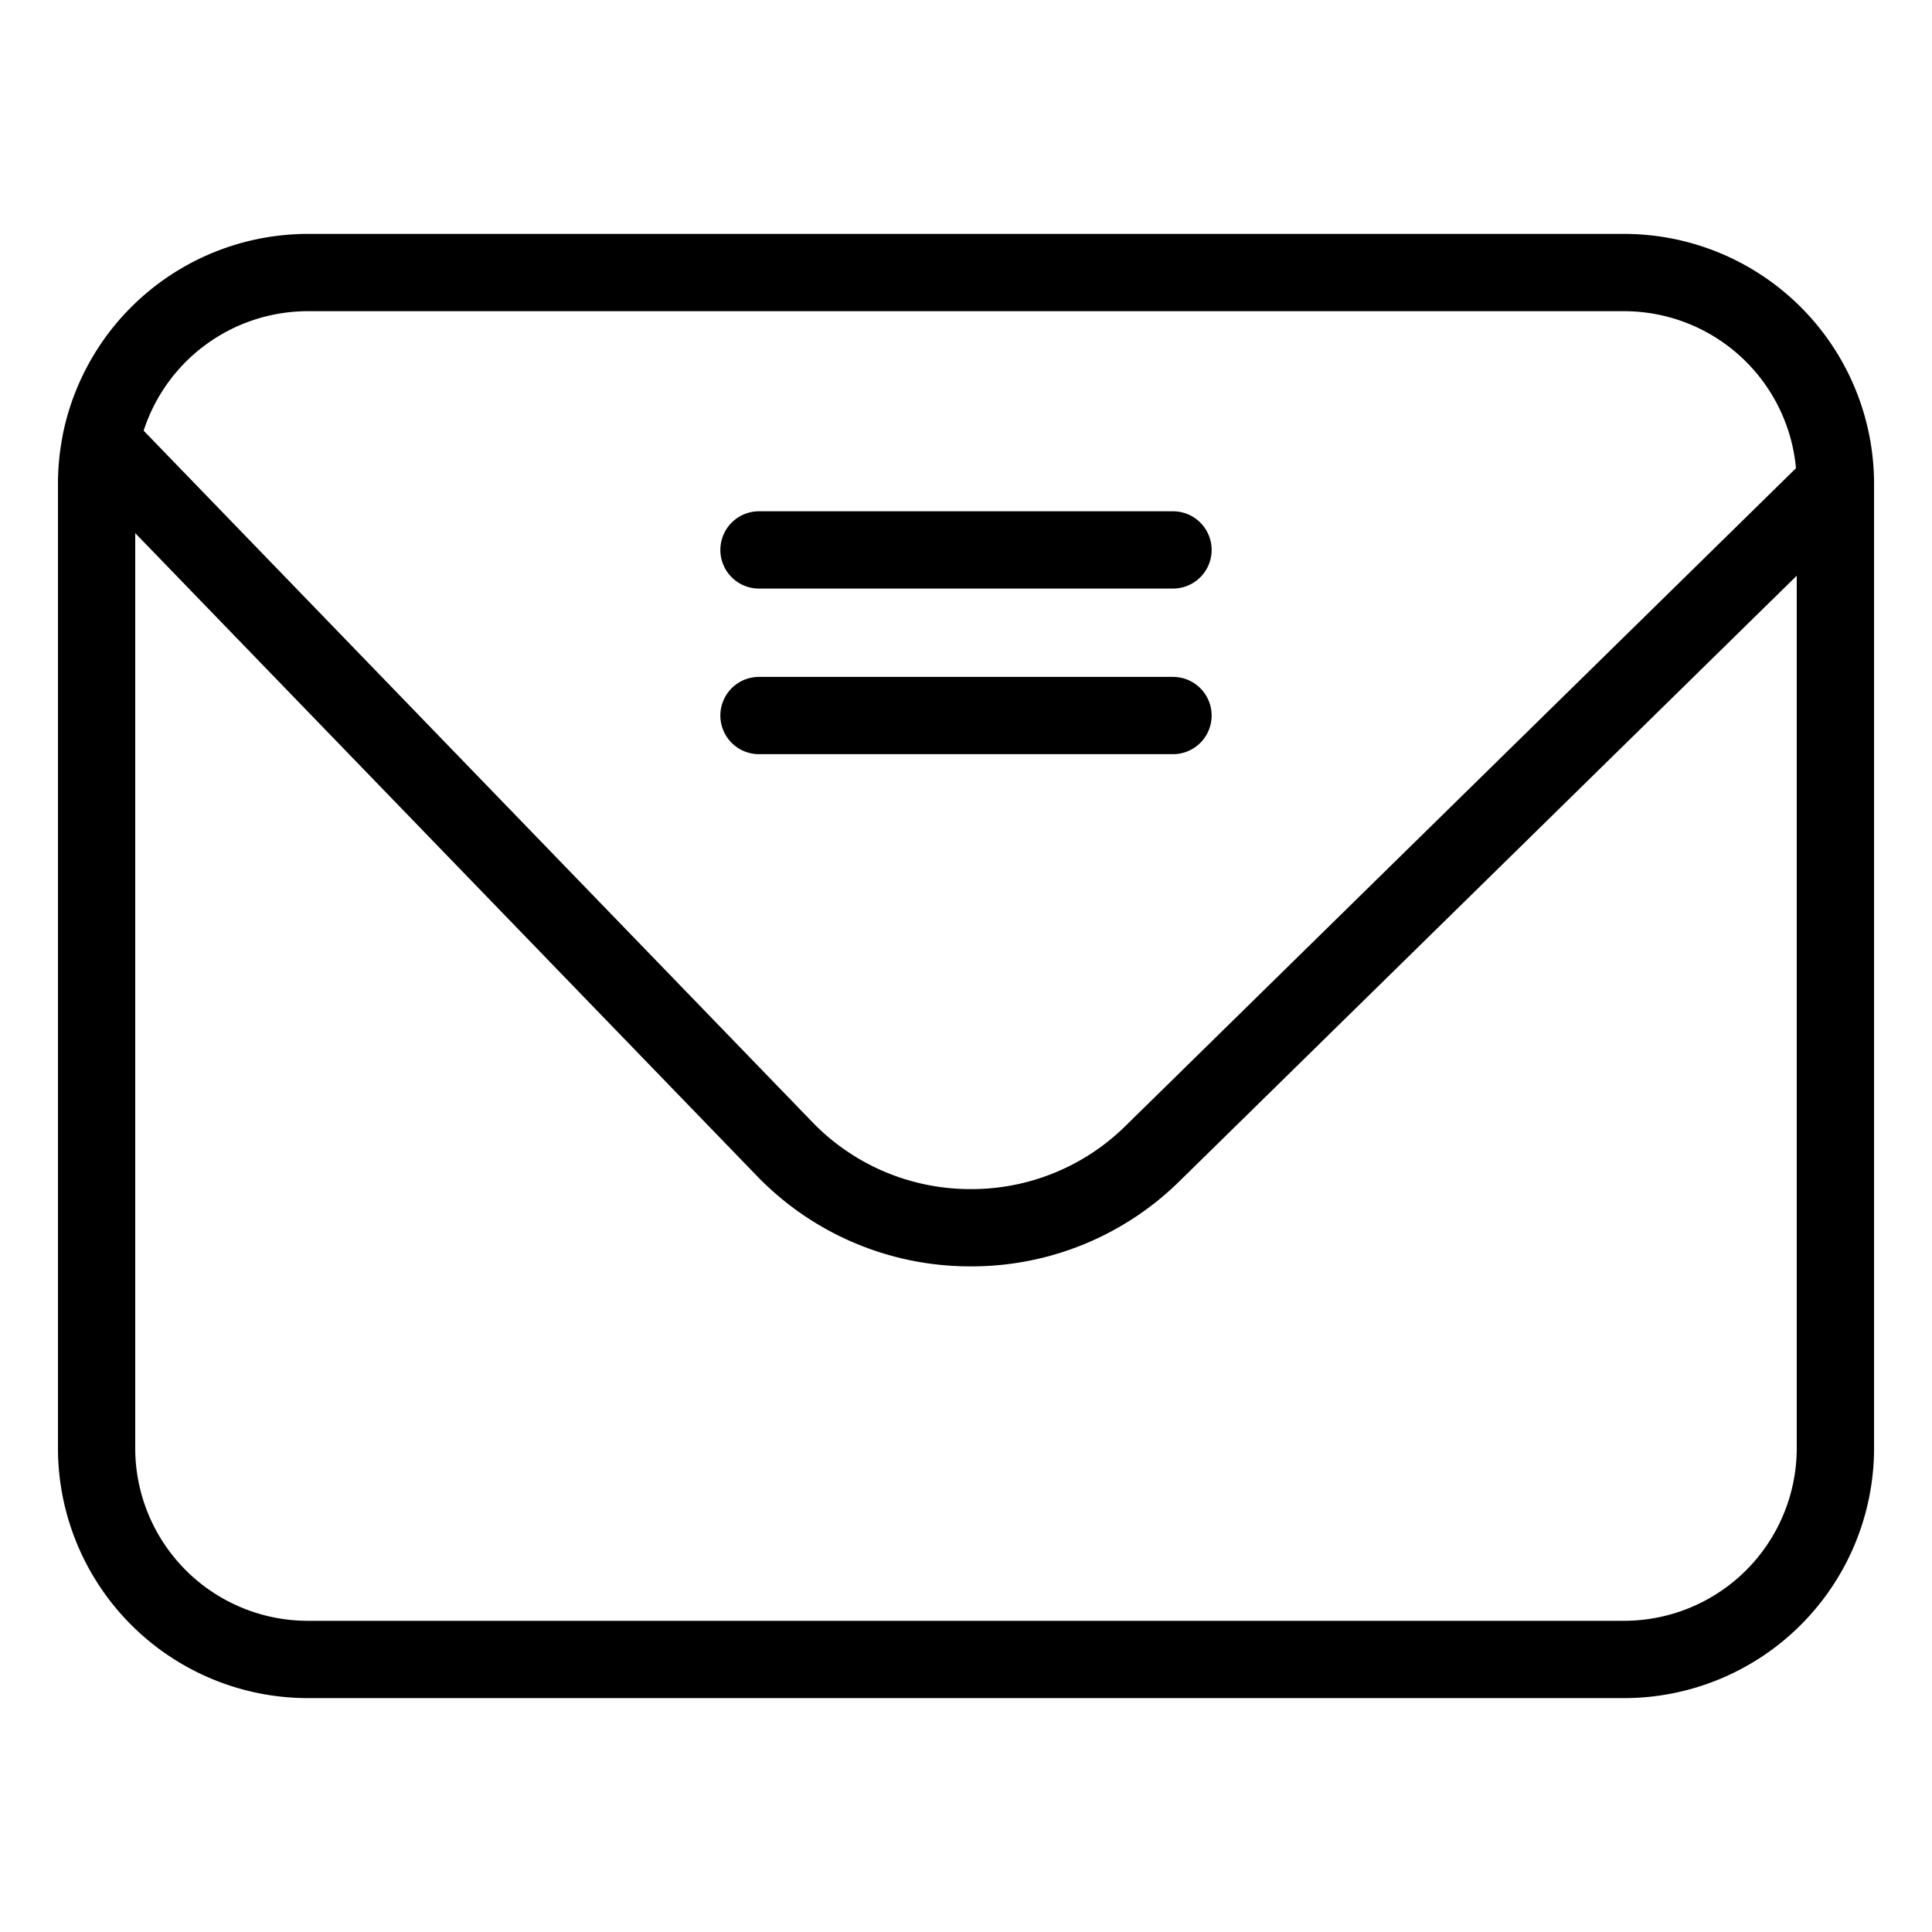
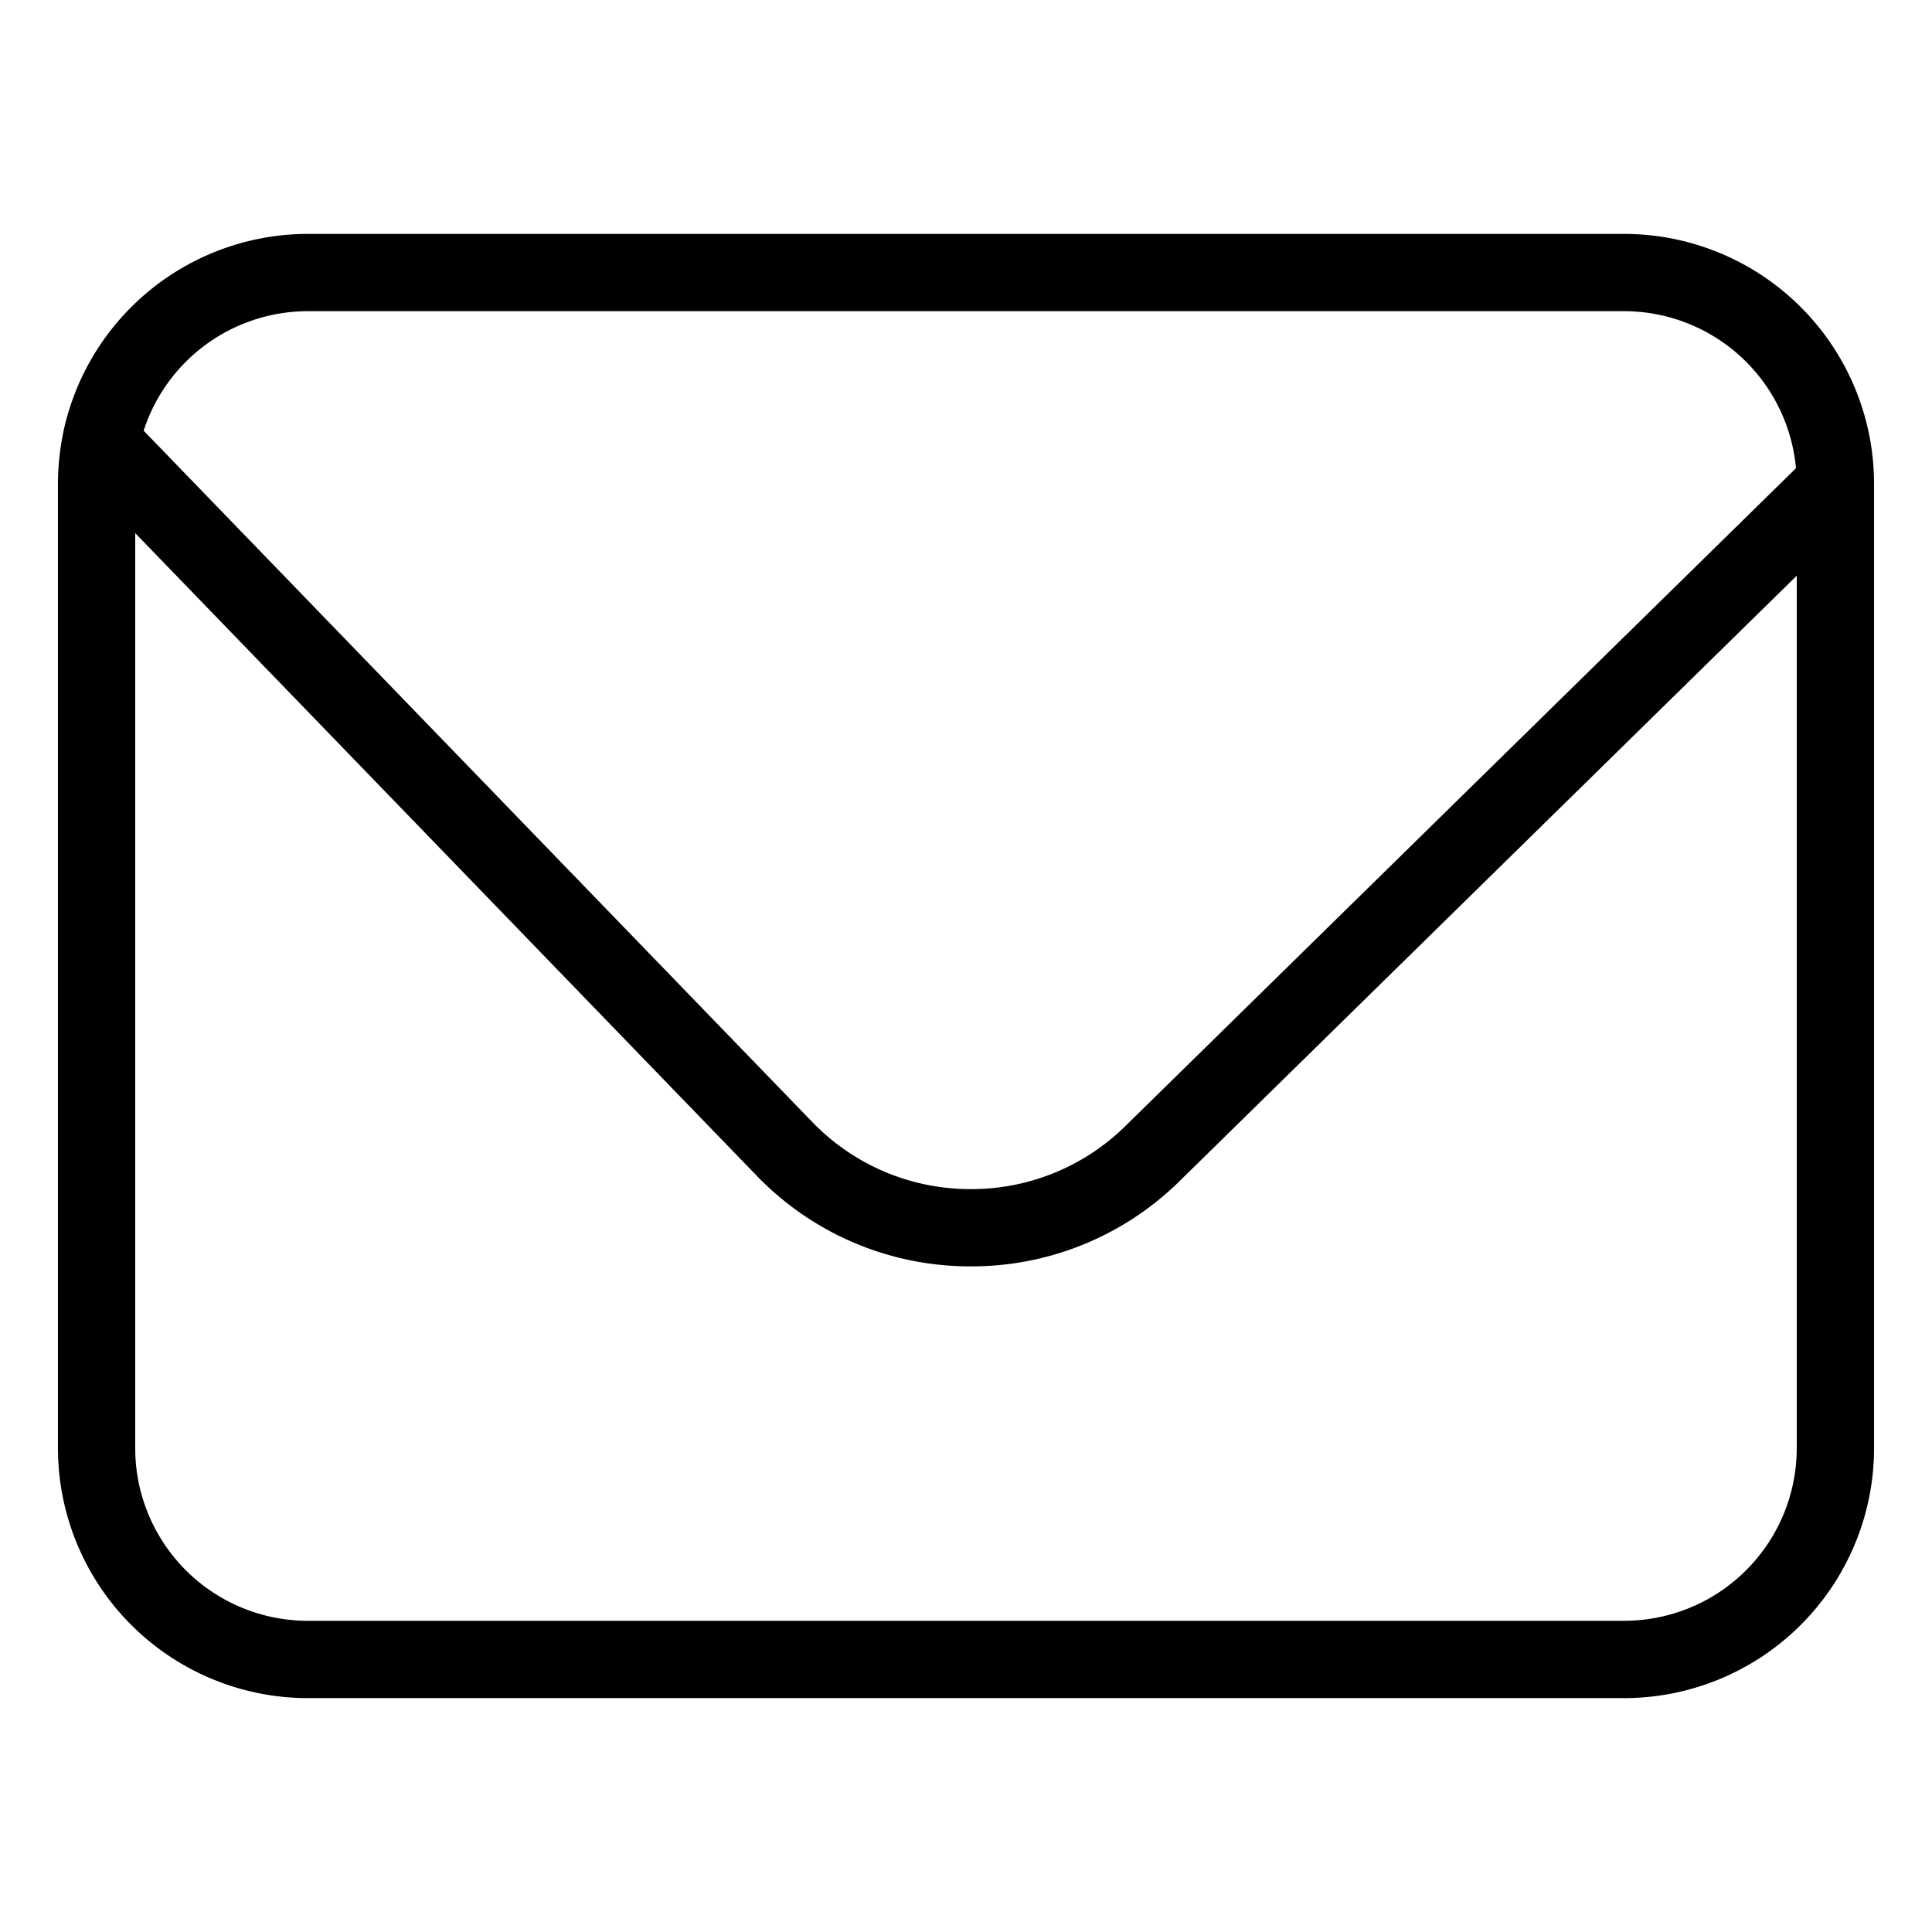
<svg xmlns="http://www.w3.org/2000/svg" height="512" viewBox="0 0 100 100" width="512">
  <g id="Layer_50" data-name="Layer 50">
    <path d="m84.071 12.107h-68.143a12.951 12.951 0 0 0 -12.667 10.335c-.005.025-.007.049-.011.074a12.928 12.928 0 0 0 -.25 2.52v49.929a12.943 12.943 0 0 0 12.929 12.929h68.143a12.943 12.943 0 0 0 12.929-12.929v-49.929a12.943 12.943 0 0 0 -12.929-12.929zm-68.143 4h68.143a8.938 8.938 0 0 1 8.888 8.129l-34.701 34.04a11.351 11.351 0 0 1 -8.003 3.272c-.052 0-.104-0-.154-.001a11.359 11.359 0 0 1 -8.07-3.484l-34.596-35.771a8.942 8.942 0 0 1 8.493-6.185zm68.143 67.786h-68.143a8.939 8.939 0 0 1 -8.929-8.929v-47.369l32.156 33.248a15.33 15.33 0 0 0 10.893 4.703q.104.001.208.001a15.326 15.326 0 0 0 10.803-4.417l31.94-31.332v45.165a8.939 8.939 0 0 1 -8.929 8.929z" />
-     <path d="m39.286 30.464h21.428a2 2 0 0 0 0-4h-21.428a2 2 0 0 0 0 4z" />
-     <path d="m39.286 39.036h21.428a2 2 0 0 0 0-4h-21.428a2 2 0 0 0 0 4z" />
  </g>
</svg>